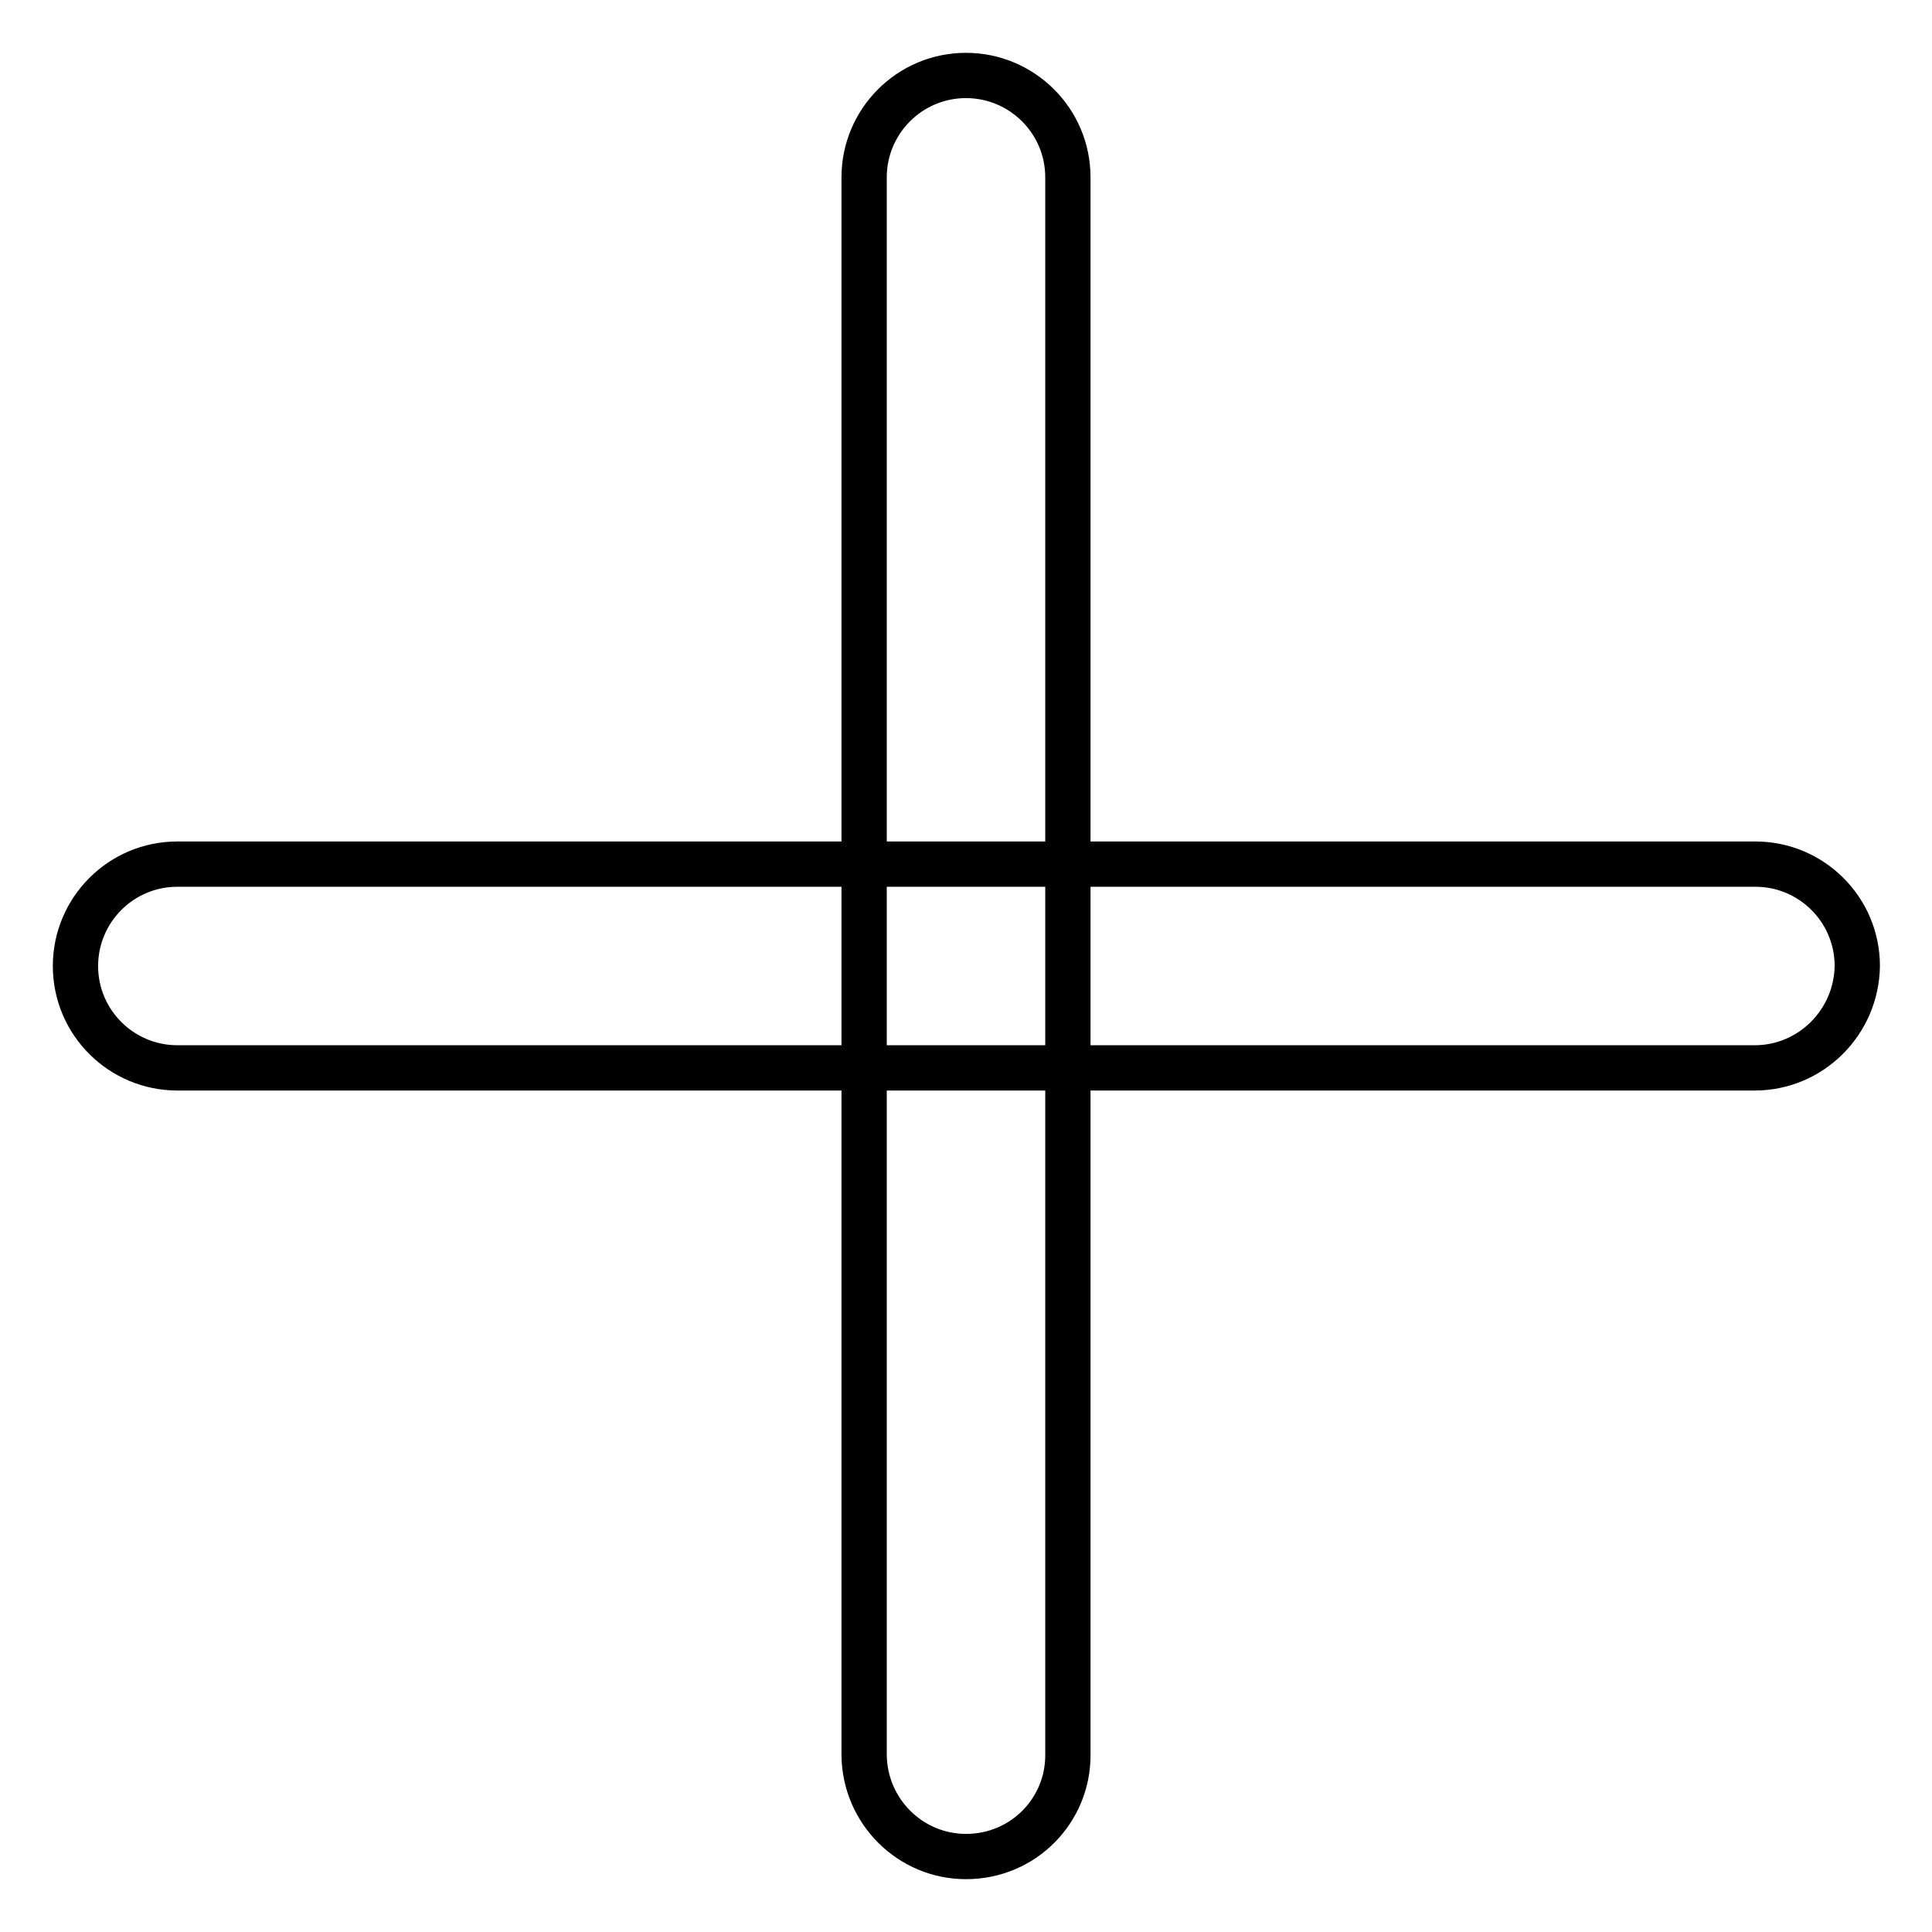
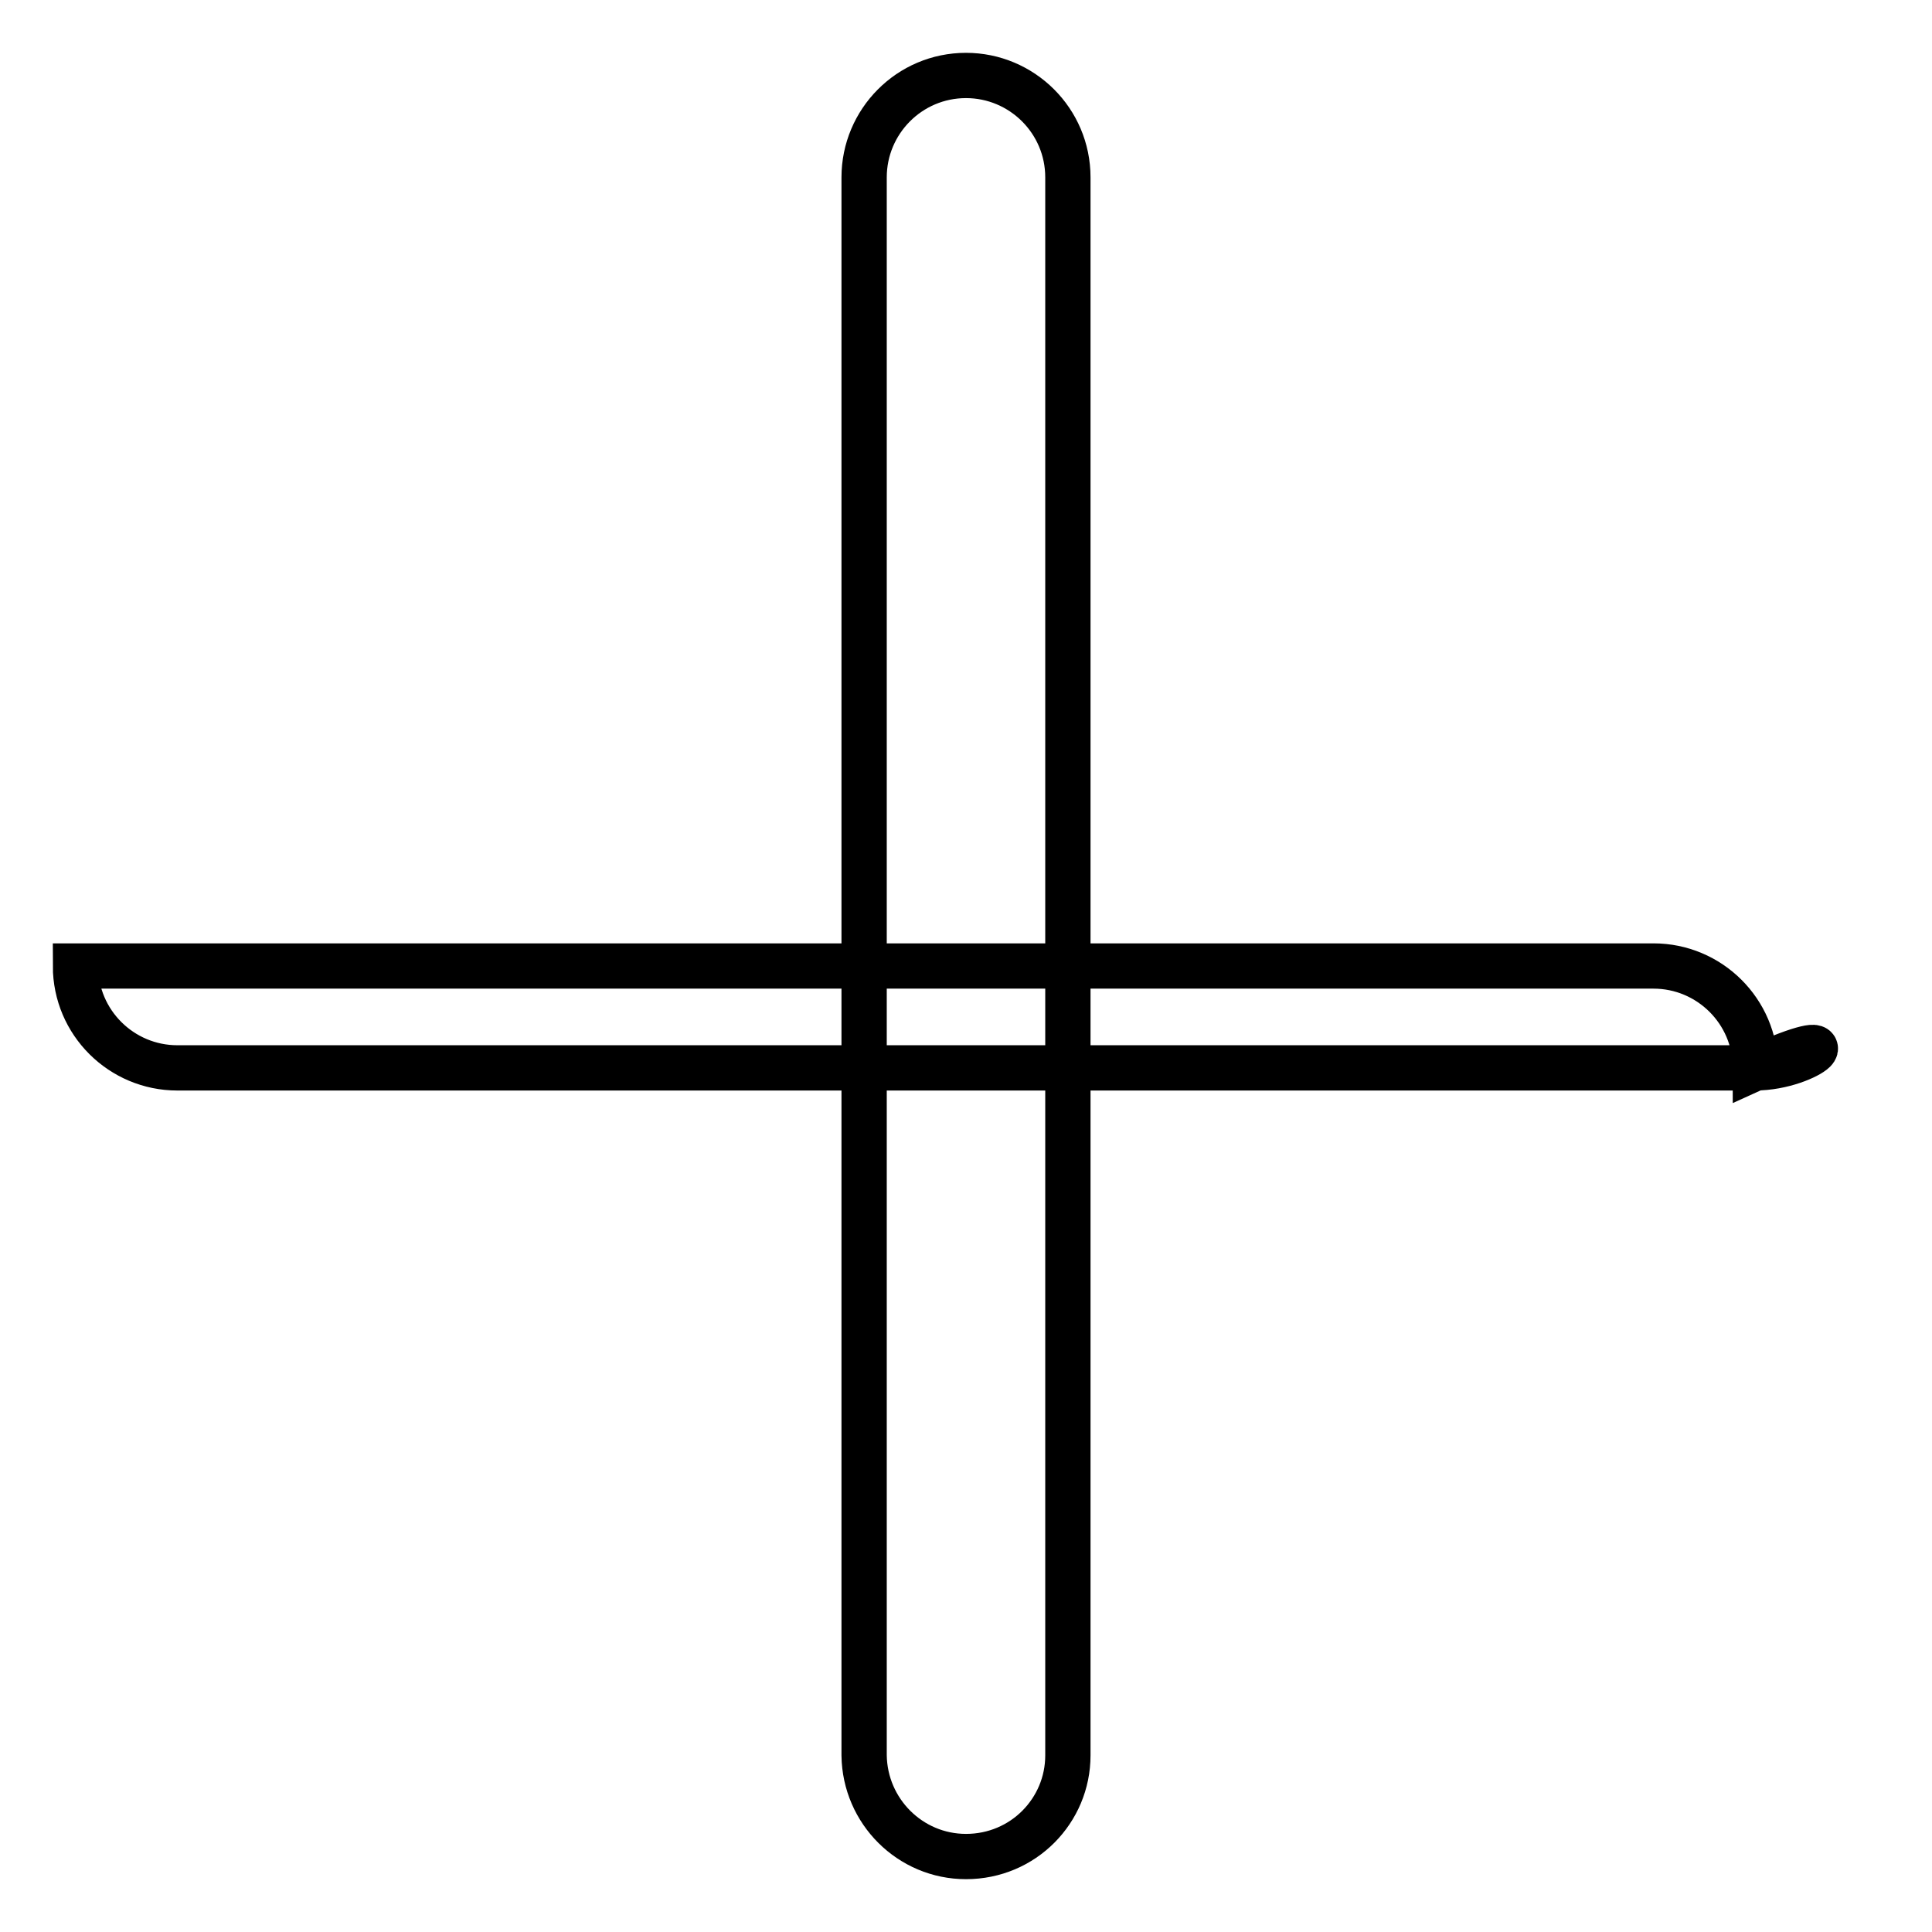
<svg xmlns="http://www.w3.org/2000/svg" version="1.1" x="0px" y="0px" viewBox="0 0 256 256" enable-background="new 0 0 256 256" xml:space="preserve">
  <g>
-     <path stroke-width="6" fill-opacity="0" stroke="#000000" d="M128,246c-7.4,0-13.4-6-13.5-13.4c0,0,0,0,0,0V23.5c0-7.4,6-13.5,13.5-13.5c7.4,0,13.5,6,13.5,13.5v209.1 C141.5,239.9,135.6,246,128,246z M232.5,141.5H23.5c-7.4,0-13.5-6-13.5-13.5c0-7.4,6-13.5,13.5-13.5h209.1c7.4,0,13.5,6,13.5,13.5 C246,135.4,240,141.5,232.5,141.5z" />
+     <path stroke-width="6" fill-opacity="0" stroke="#000000" d="M128,246c-7.4,0-13.4-6-13.5-13.4c0,0,0,0,0,0V23.5c0-7.4,6-13.5,13.5-13.5c7.4,0,13.5,6,13.5,13.5v209.1 C141.5,239.9,135.6,246,128,246z M232.5,141.5H23.5c-7.4,0-13.5-6-13.5-13.5h209.1c7.4,0,13.5,6,13.5,13.5 C246,135.4,240,141.5,232.5,141.5z" />
  </g>
</svg>